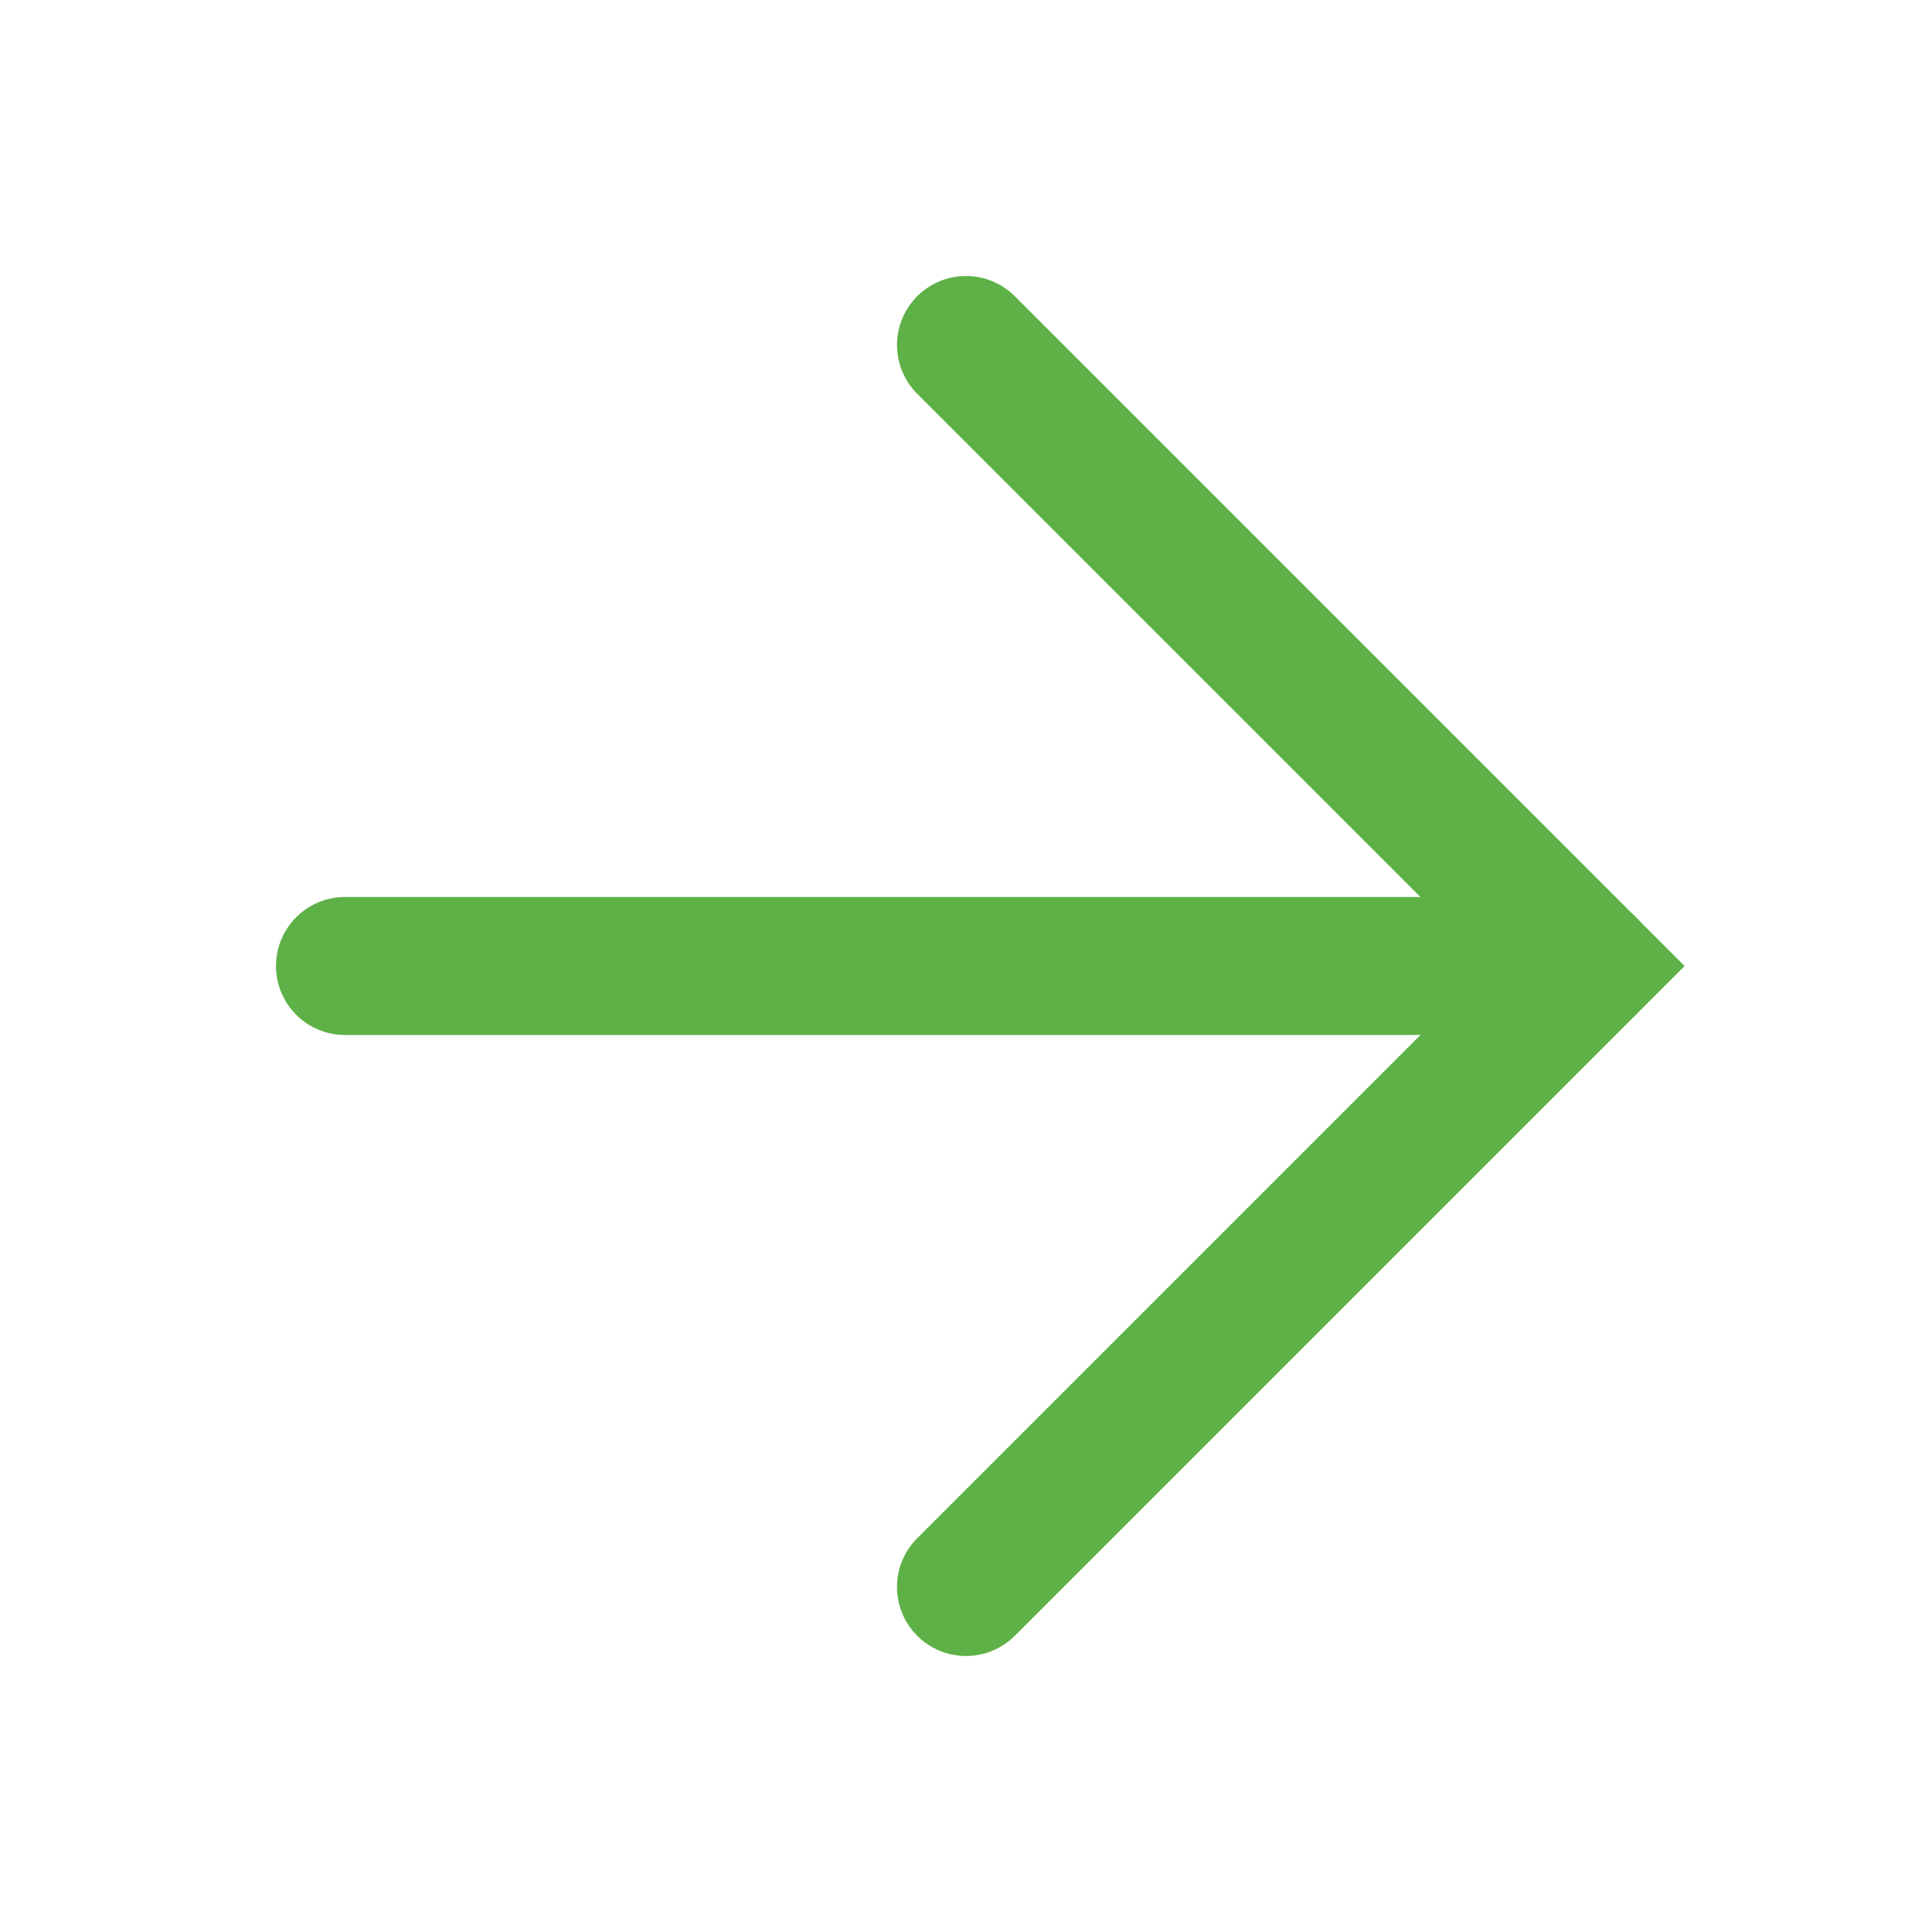
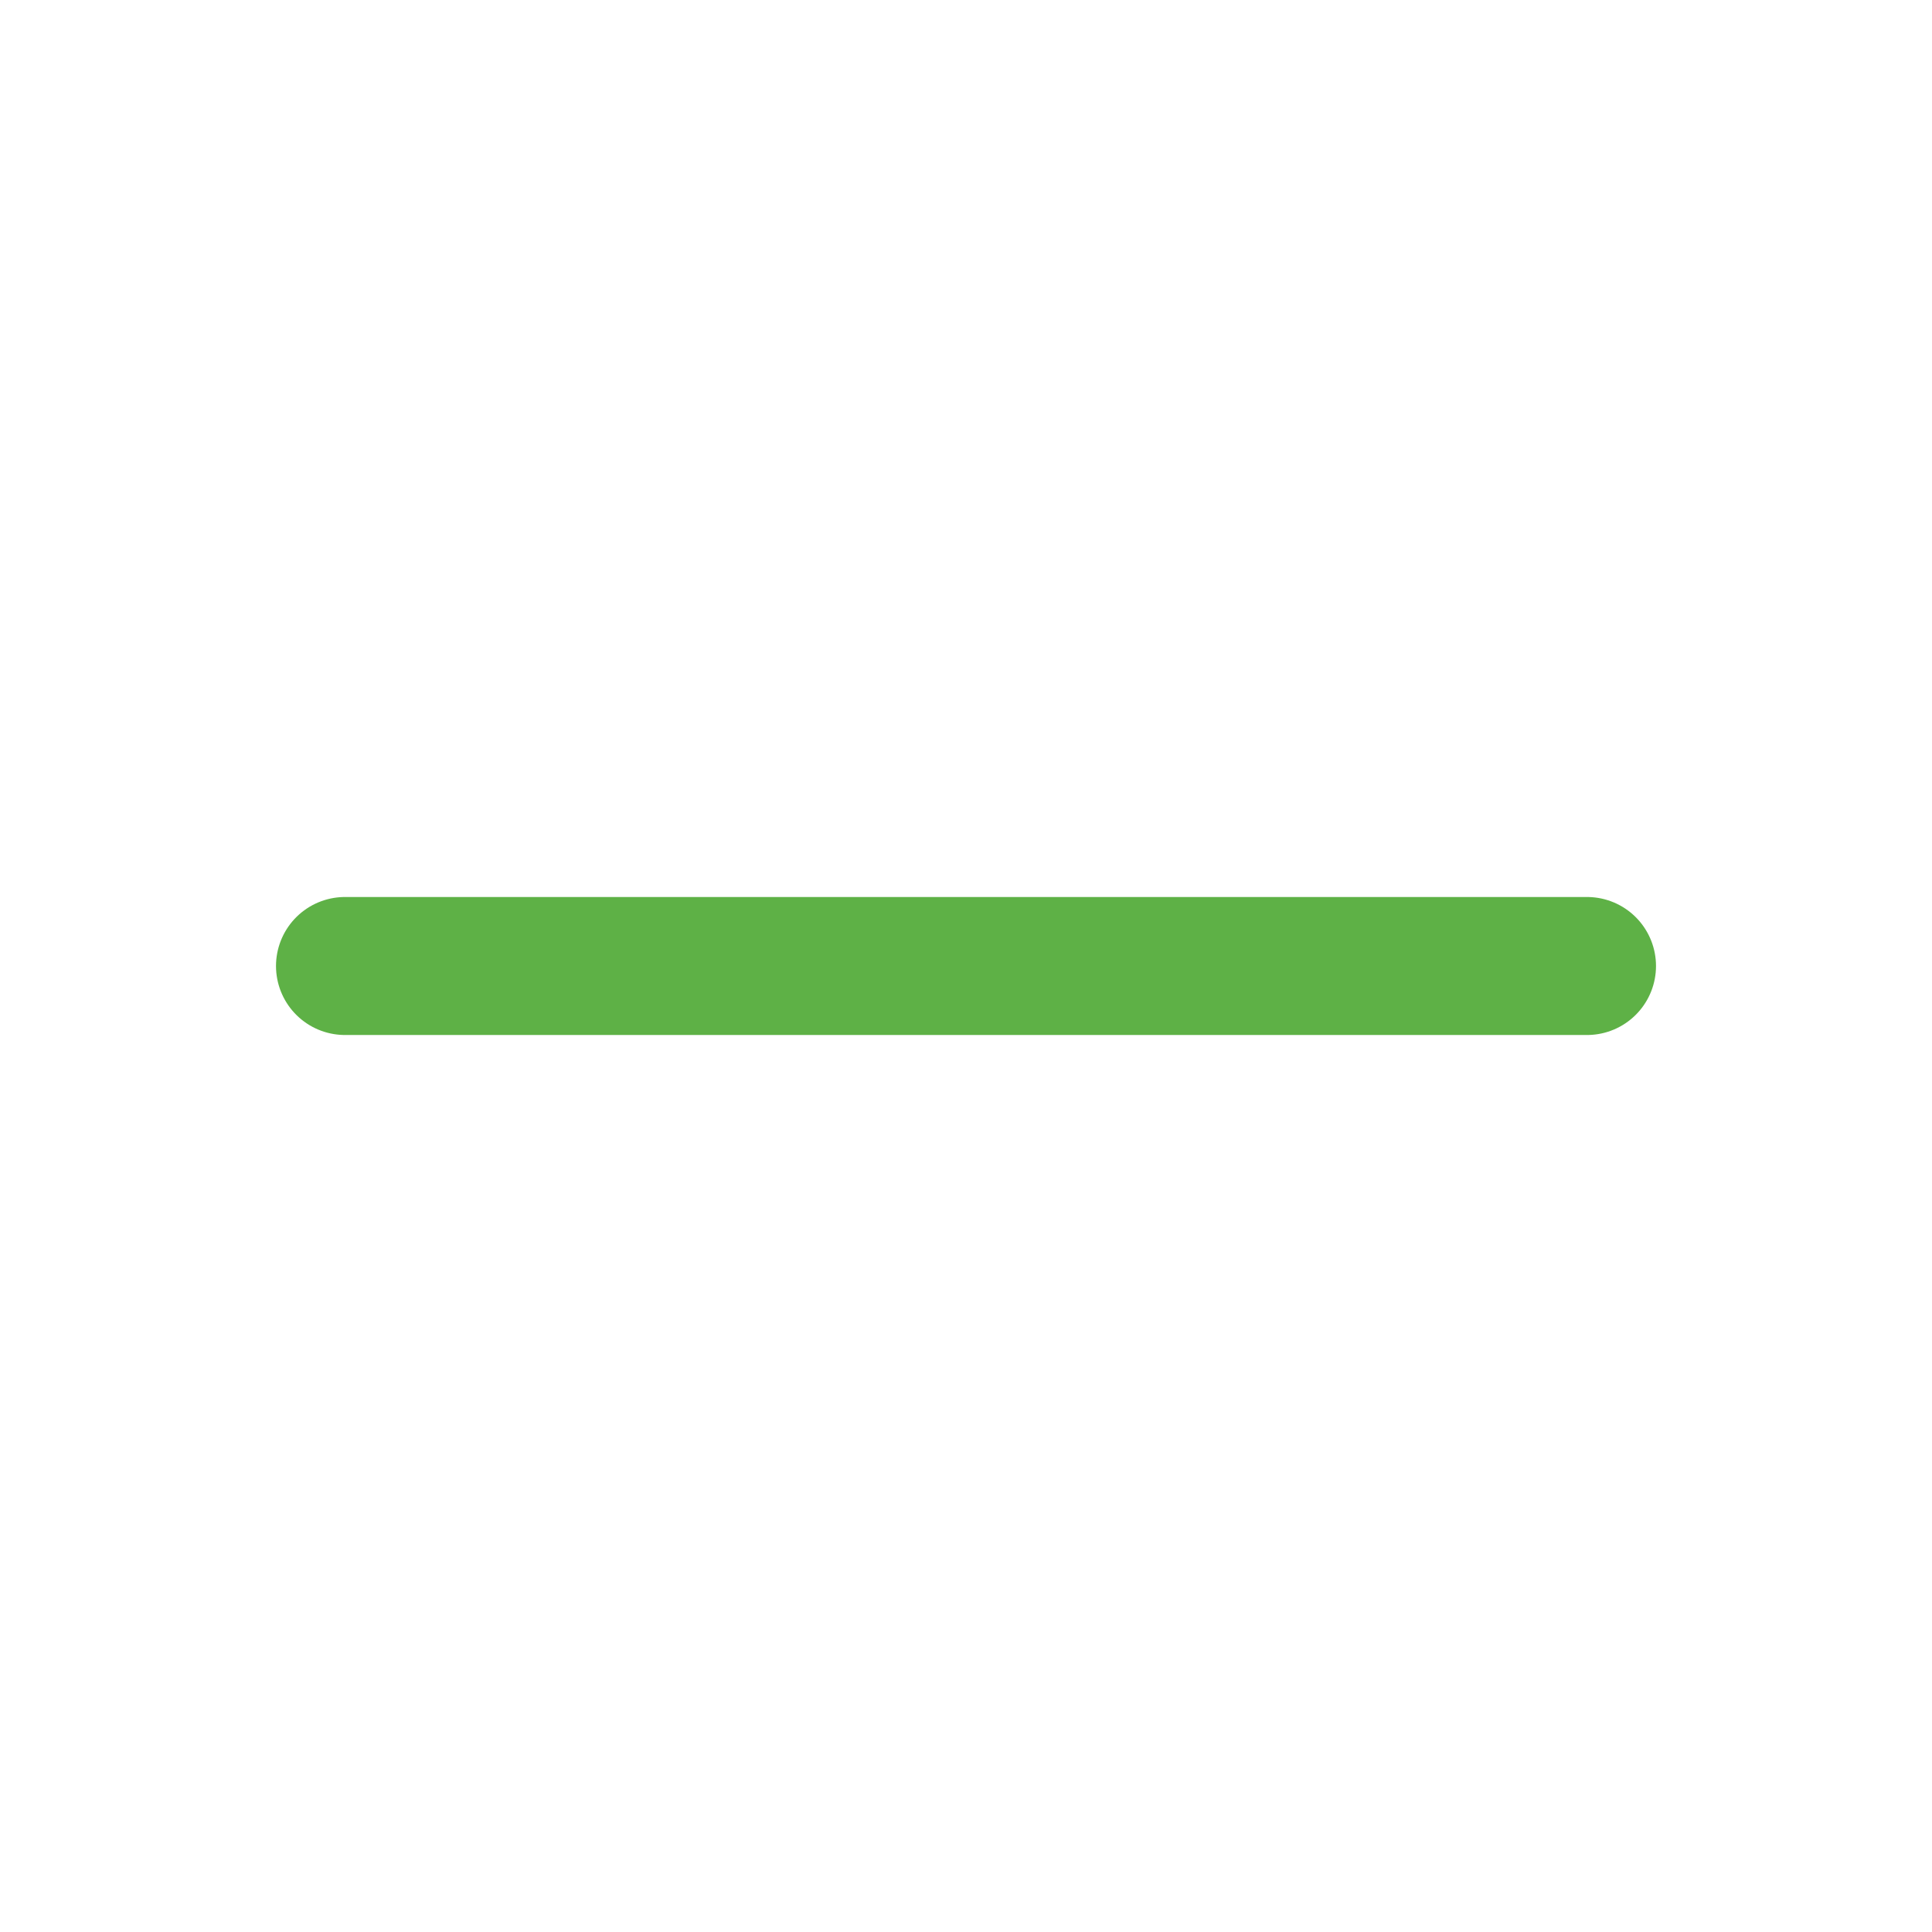
<svg xmlns="http://www.w3.org/2000/svg" width="28" height="28" viewBox="0 0 28 28" fill="none">
  <path d="M5 14L23 14" stroke="#5EB146" stroke-width="2" stroke-linecap="round" />
-   <path d="M14 23L23 14L14 5" stroke="#5EB146" stroke-width="2" stroke-linecap="round" />
</svg>